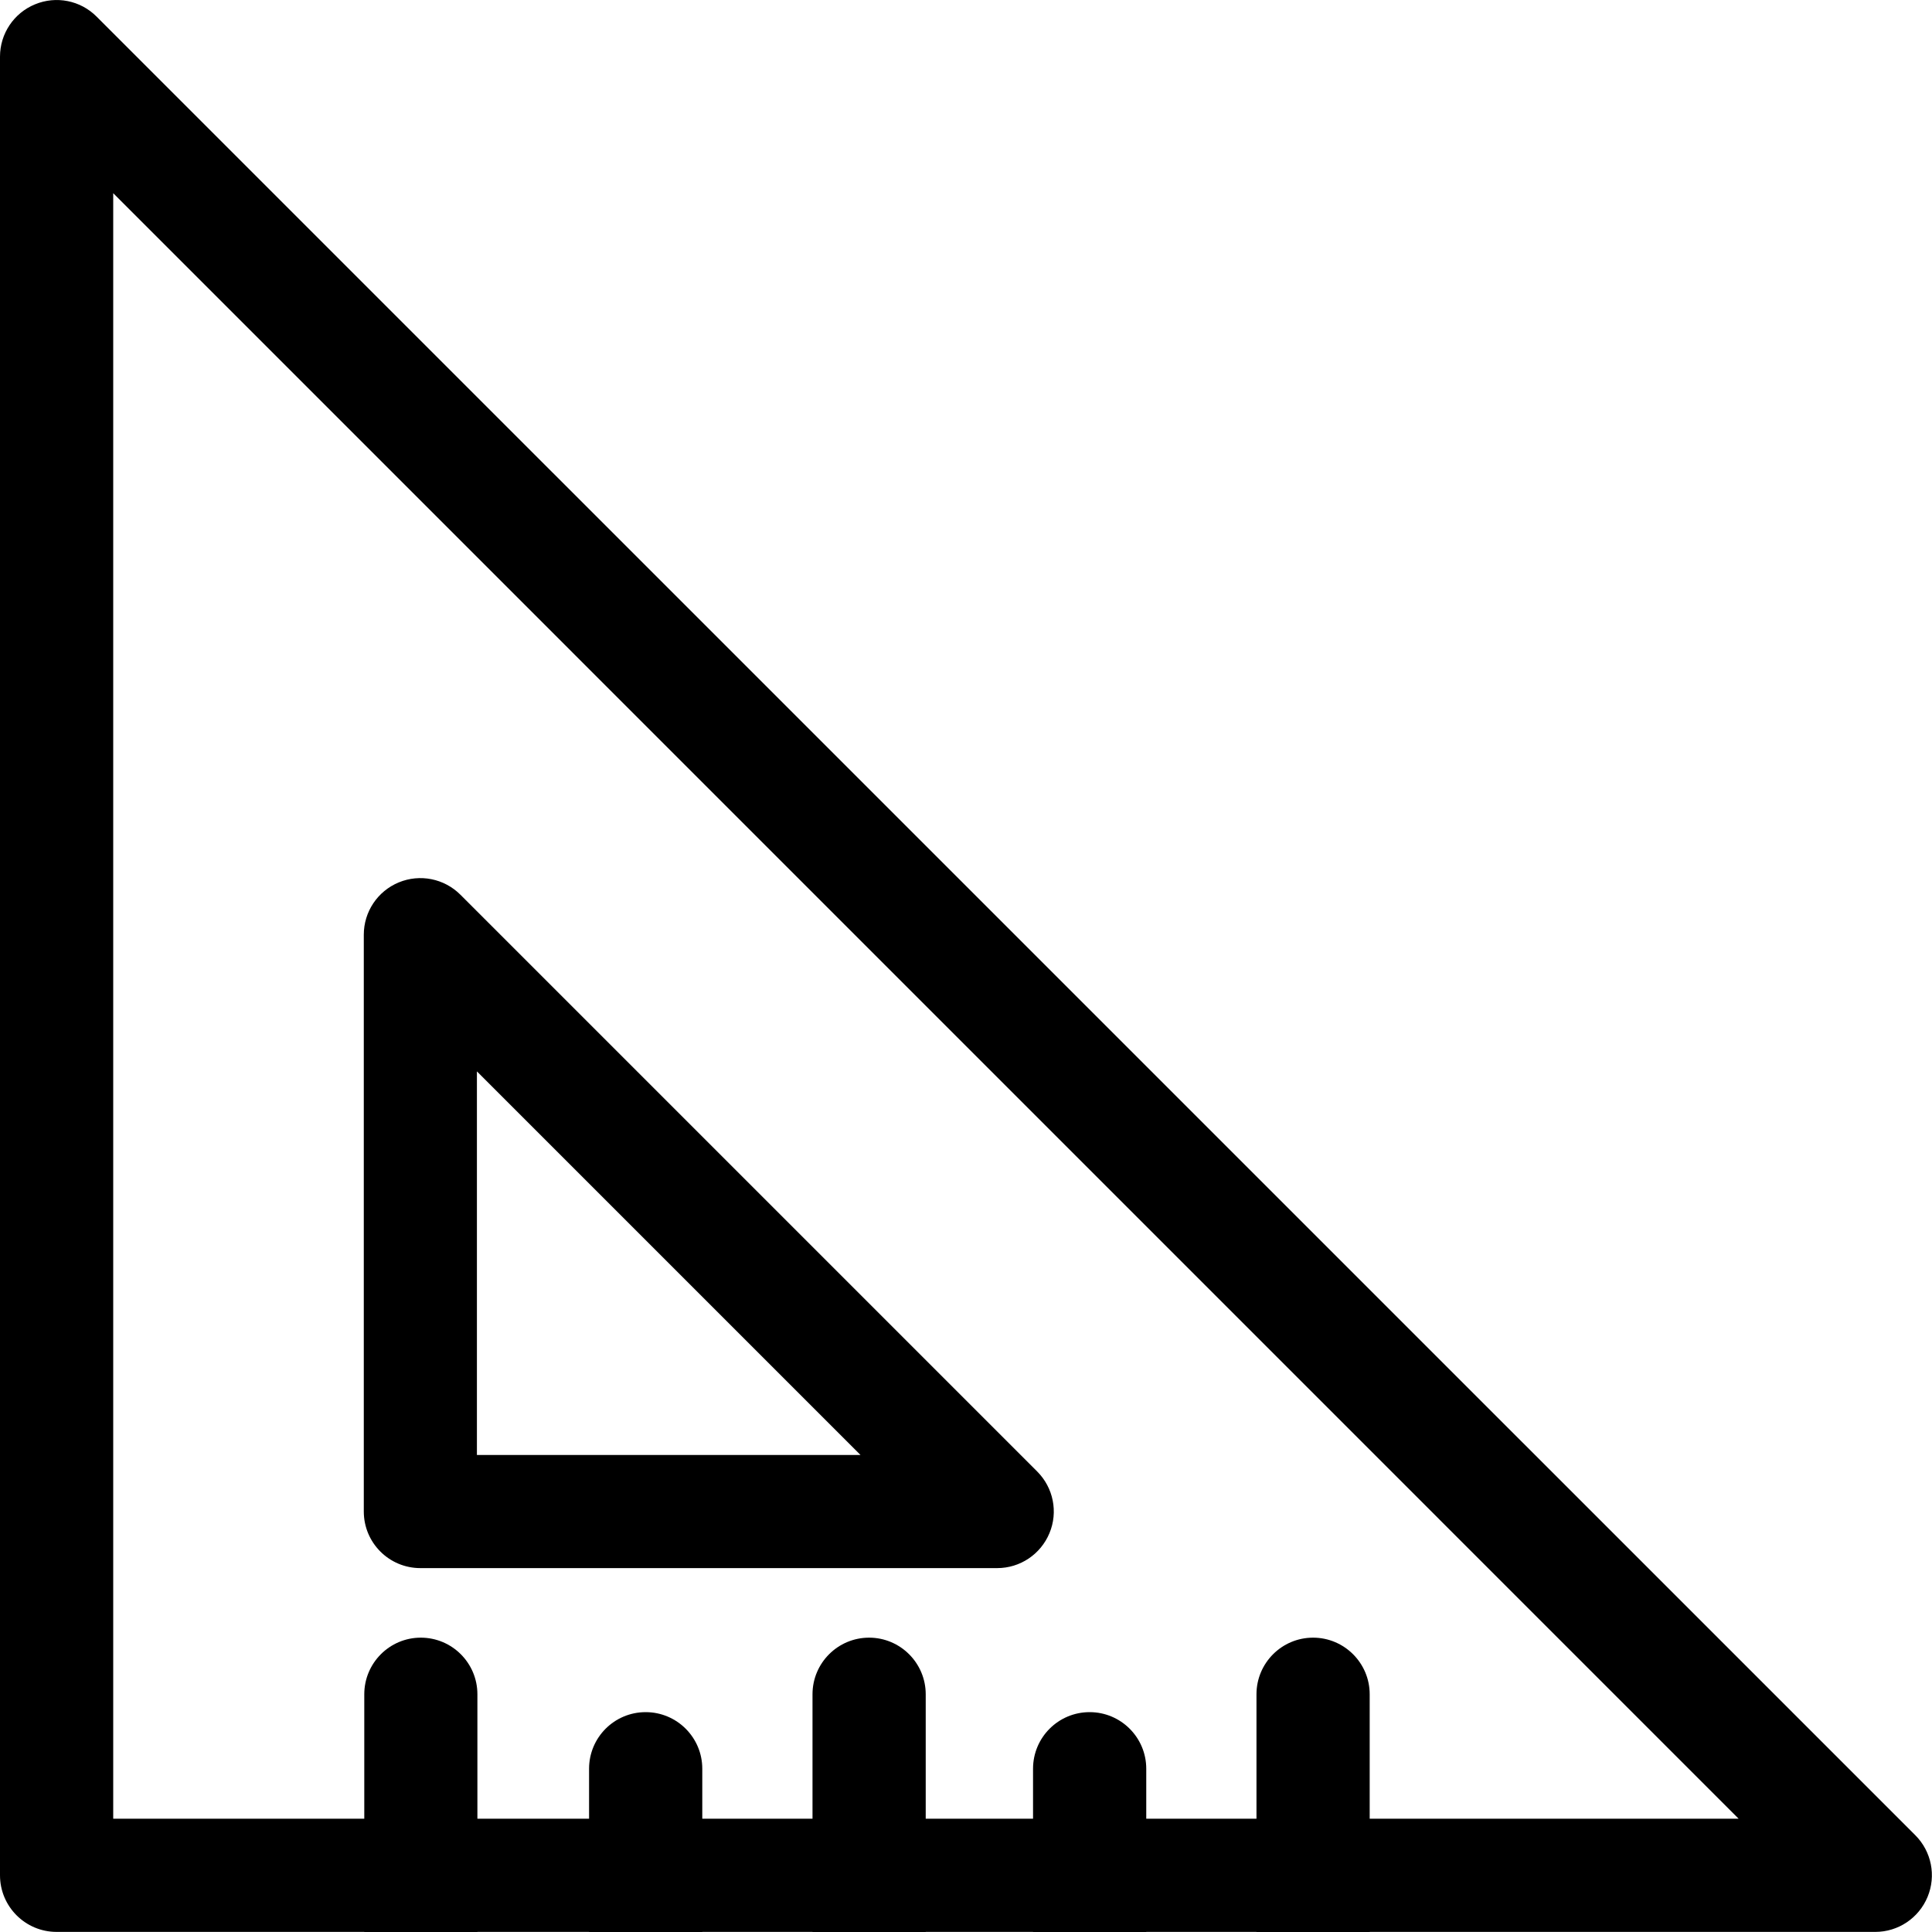
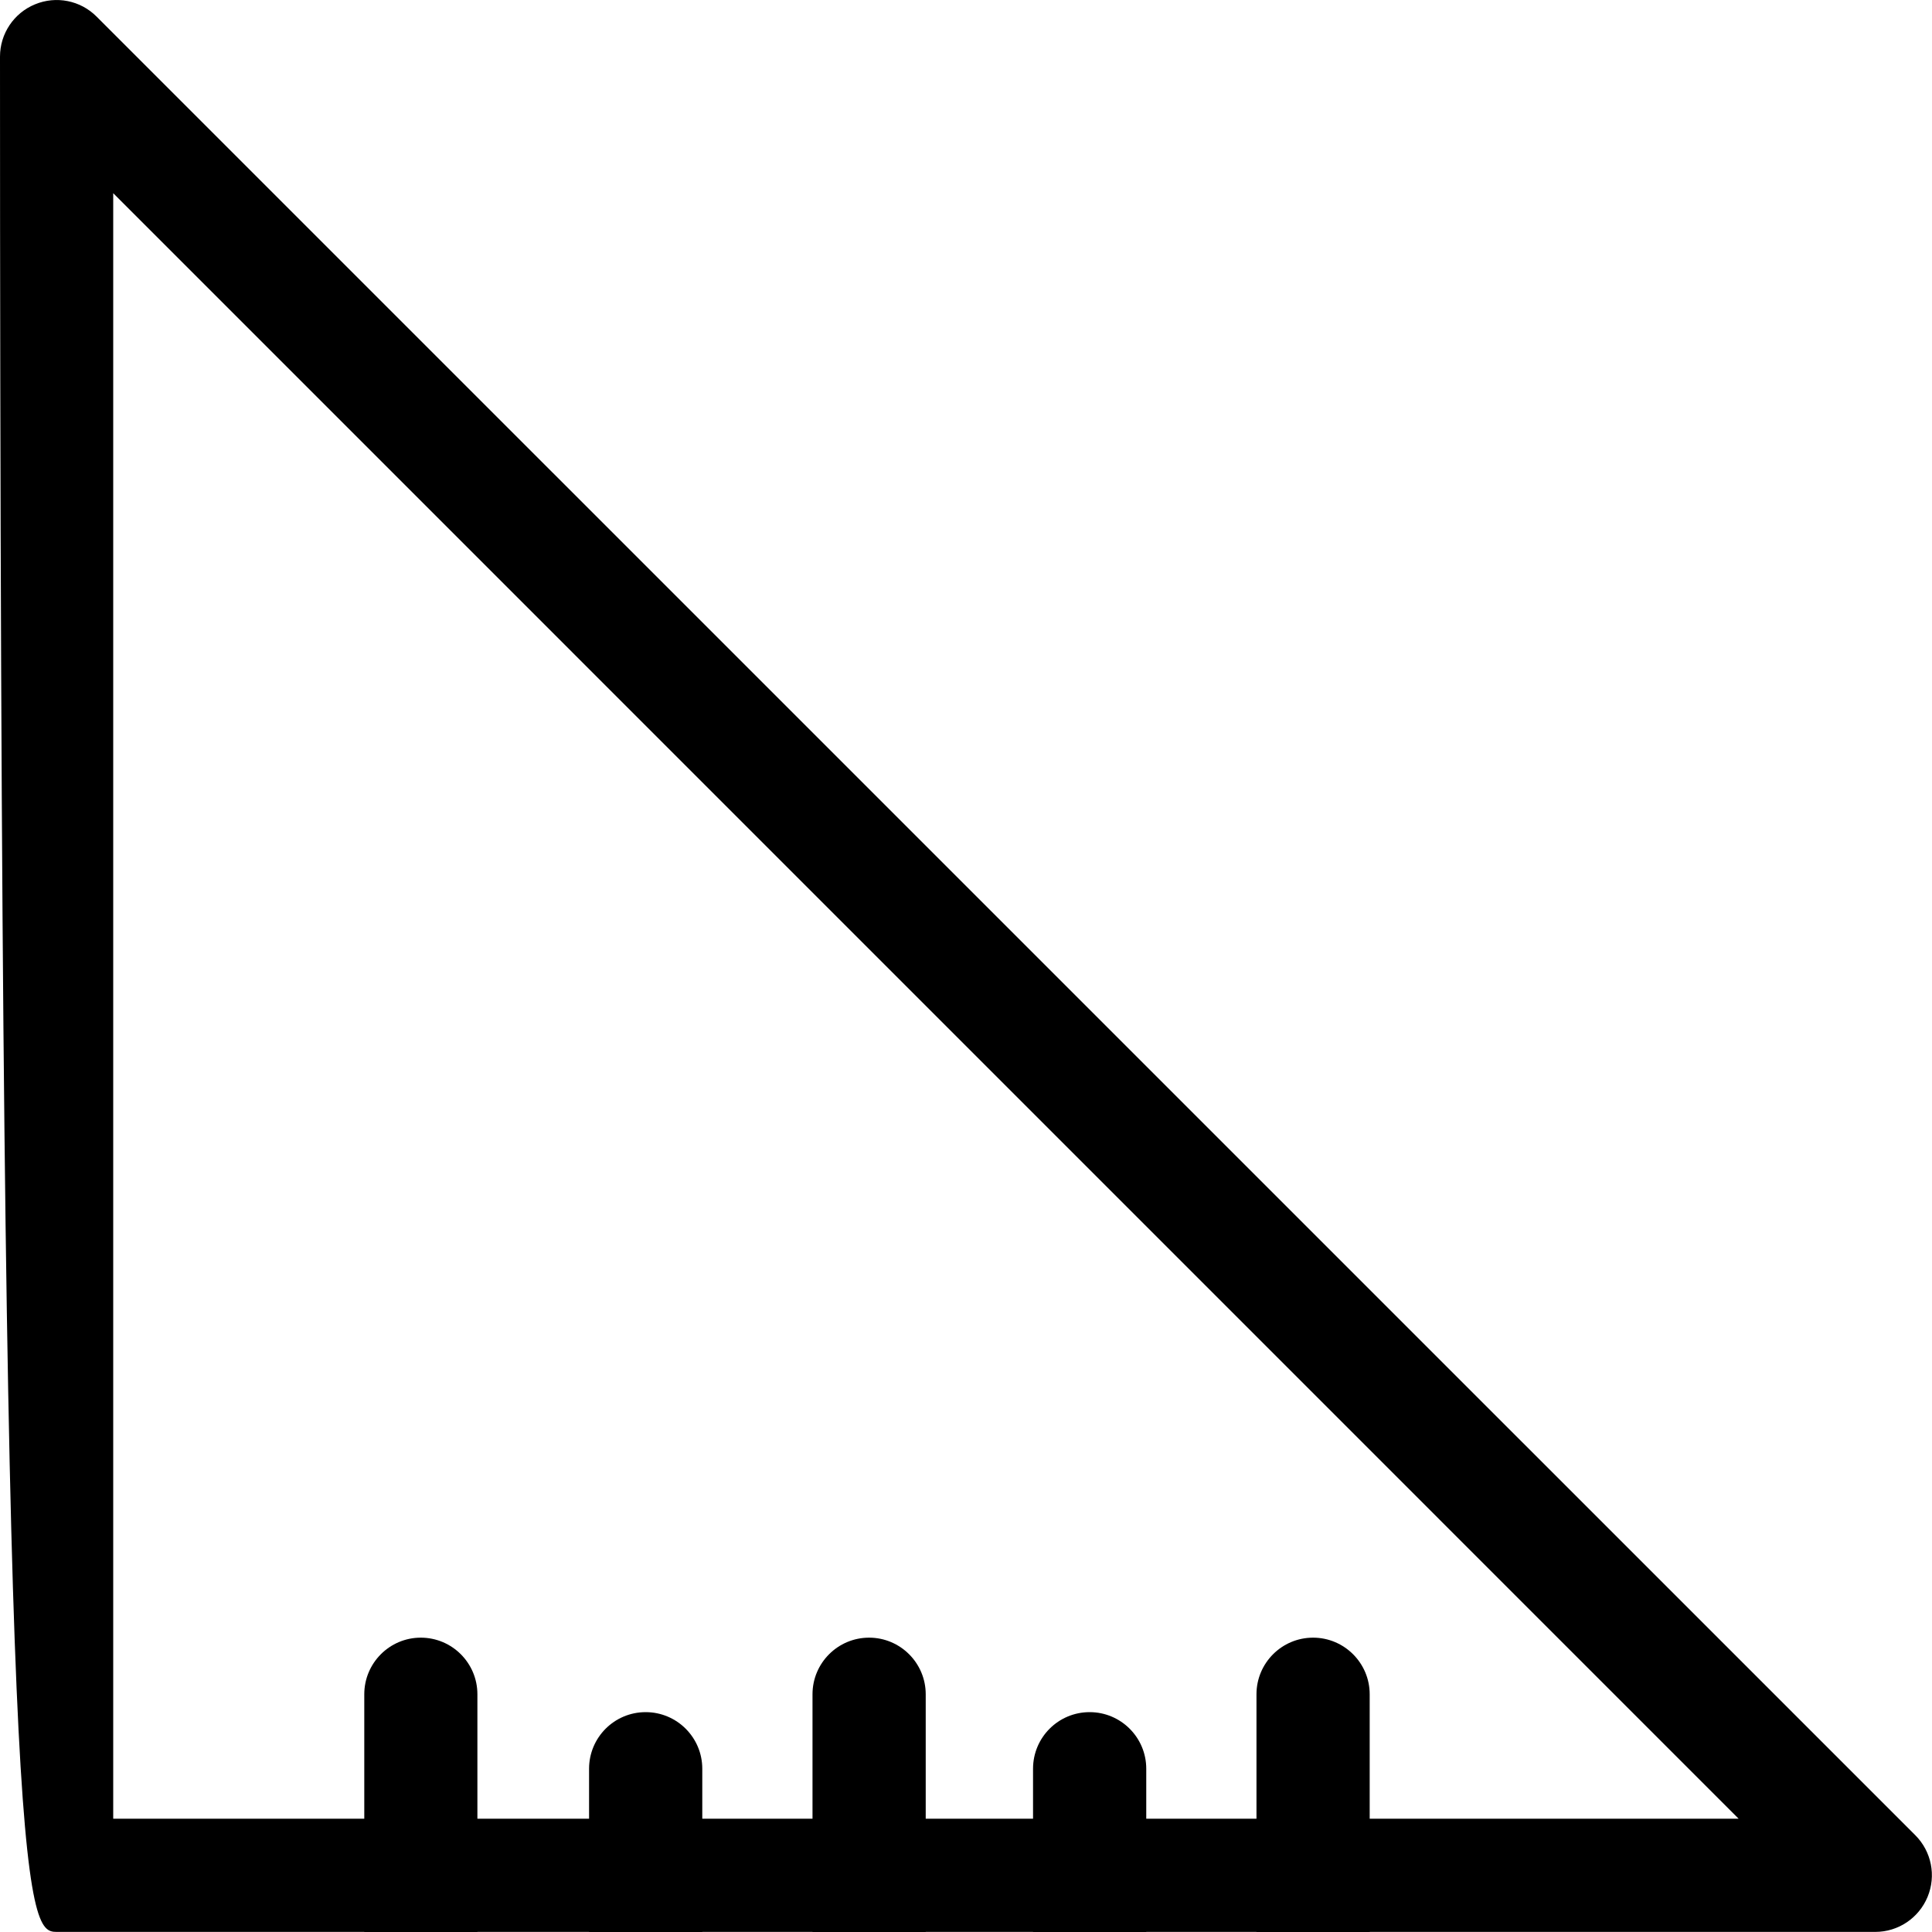
<svg xmlns="http://www.w3.org/2000/svg" width="20" height="20" viewBox="0 0 20 20" fill="none">
-   <path d="M10.737 15.233L4.766 9.262C4.598 9.094 4.346 9.044 4.127 9.135C3.908 9.226 3.766 9.439 3.766 9.676V15.647C3.766 15.971 4.028 16.233 4.352 16.233H10.323C10.56 16.233 10.773 16.09 10.864 15.871C10.955 15.653 10.905 15.401 10.737 15.233ZM4.937 15.062V11.091L8.908 15.062H4.937Z" fill="black" />
-   <path d="M19.827 18.998L1 0.172C0.833 0.004 0.581 -0.046 0.362 0.045C0.143 0.135 0 0.349 0 0.586V19.413C0 19.736 0.262 19.999 0.586 19.999H3.771V20H4.942V19.999H6.098V20H7.27V19.999H8.411V20H9.583V19.999H10.694V20H11.866V19.999H13.007V20H14.179V19.999H19.413C19.65 19.999 19.863 19.856 19.954 19.637C20.045 19.418 19.995 19.166 19.827 18.998ZM14.179 18.827V17.539C14.179 17.216 13.916 16.953 13.593 16.953C13.269 16.953 13.007 17.216 13.007 17.539V18.827H11.866V18.31C11.866 17.986 11.603 17.724 11.28 17.724C10.956 17.724 10.694 17.986 10.694 18.31V18.827H9.583V17.539C9.583 17.216 9.32 16.953 8.997 16.953C8.673 16.953 8.411 17.216 8.411 17.539V18.827H7.27V18.31C7.27 17.986 7.007 17.724 6.684 17.724C6.36 17.724 6.098 17.986 6.098 18.31V18.827H4.942V17.539C4.942 17.216 4.68 16.953 4.356 16.953C4.033 16.953 3.771 17.216 3.771 17.539V18.827H1.172V2L17.998 18.827H14.179Z" fill="black" />
+   <path d="M19.827 18.998L1 0.172C0.833 0.004 0.581 -0.046 0.362 0.045C0.143 0.135 0 0.349 0 0.586C0 19.736 0.262 19.999 0.586 19.999H3.771V20H4.942V19.999H6.098V20H7.27V19.999H8.411V20H9.583V19.999H10.694V20H11.866V19.999H13.007V20H14.179V19.999H19.413C19.65 19.999 19.863 19.856 19.954 19.637C20.045 19.418 19.995 19.166 19.827 18.998ZM14.179 18.827V17.539C14.179 17.216 13.916 16.953 13.593 16.953C13.269 16.953 13.007 17.216 13.007 17.539V18.827H11.866V18.31C11.866 17.986 11.603 17.724 11.28 17.724C10.956 17.724 10.694 17.986 10.694 18.31V18.827H9.583V17.539C9.583 17.216 9.32 16.953 8.997 16.953C8.673 16.953 8.411 17.216 8.411 17.539V18.827H7.27V18.31C7.27 17.986 7.007 17.724 6.684 17.724C6.36 17.724 6.098 17.986 6.098 18.31V18.827H4.942V17.539C4.942 17.216 4.68 16.953 4.356 16.953C4.033 16.953 3.771 17.216 3.771 17.539V18.827H1.172V2L17.998 18.827H14.179Z" fill="black" />
</svg>